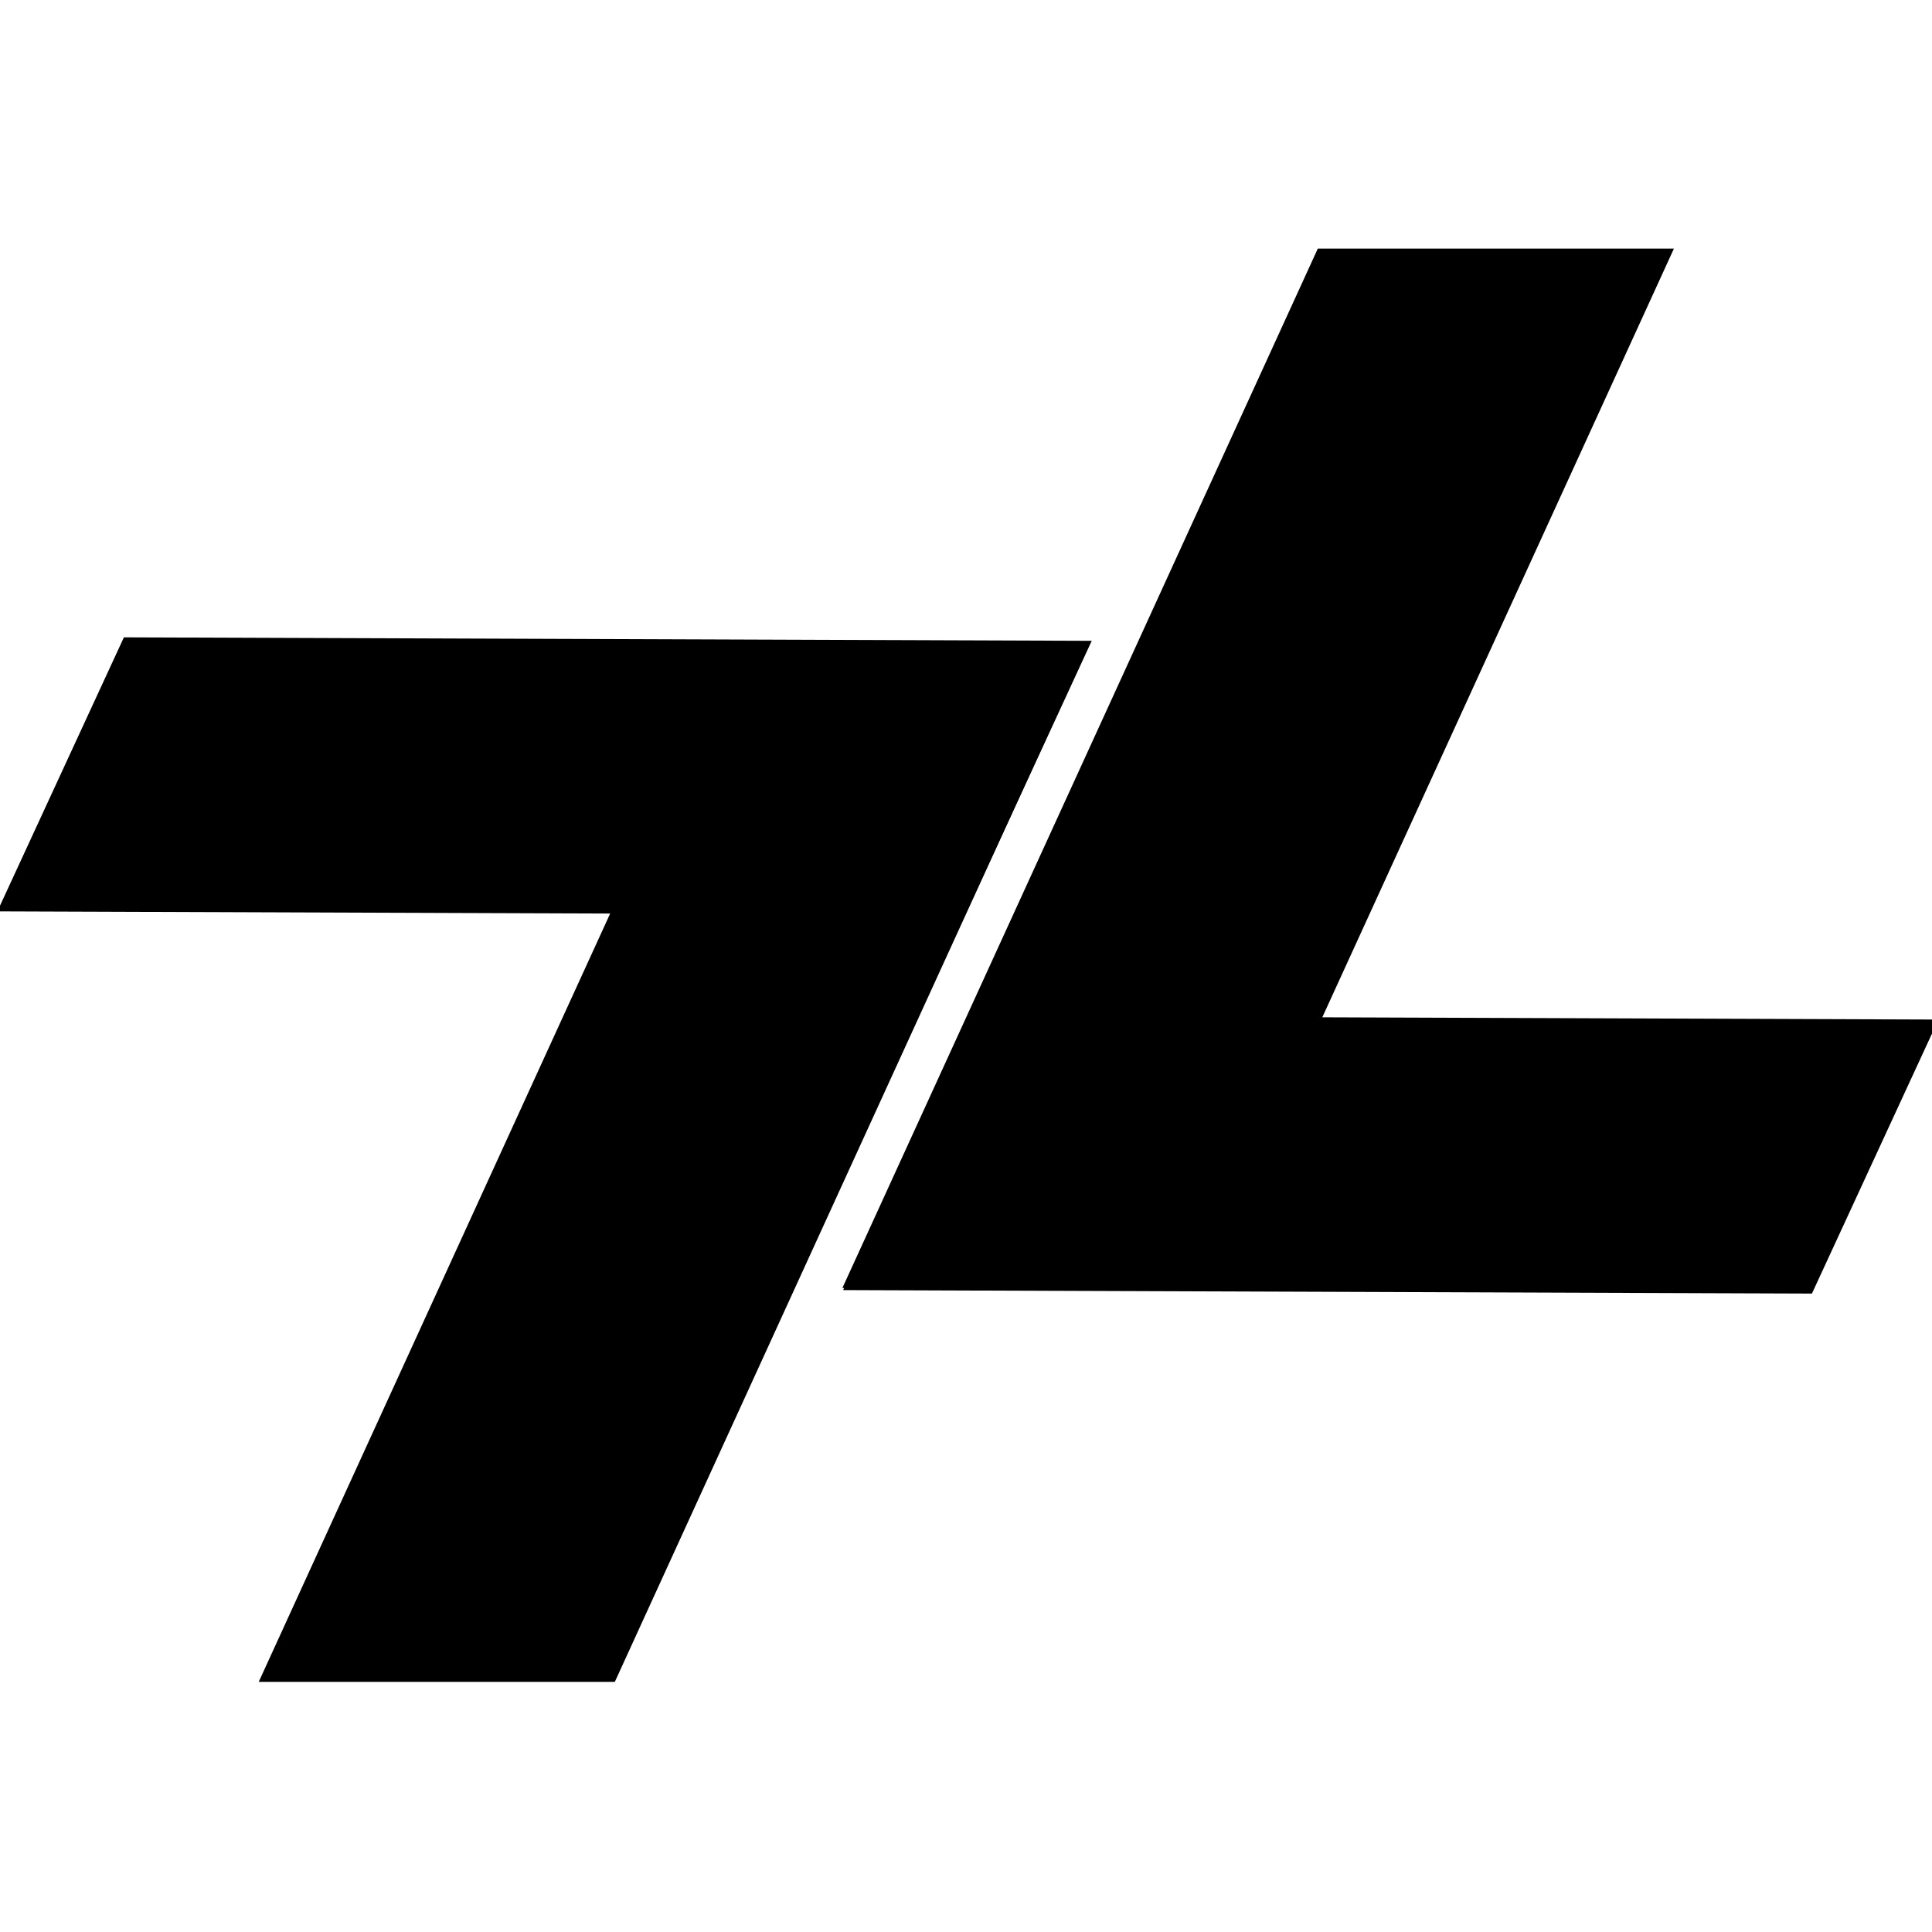
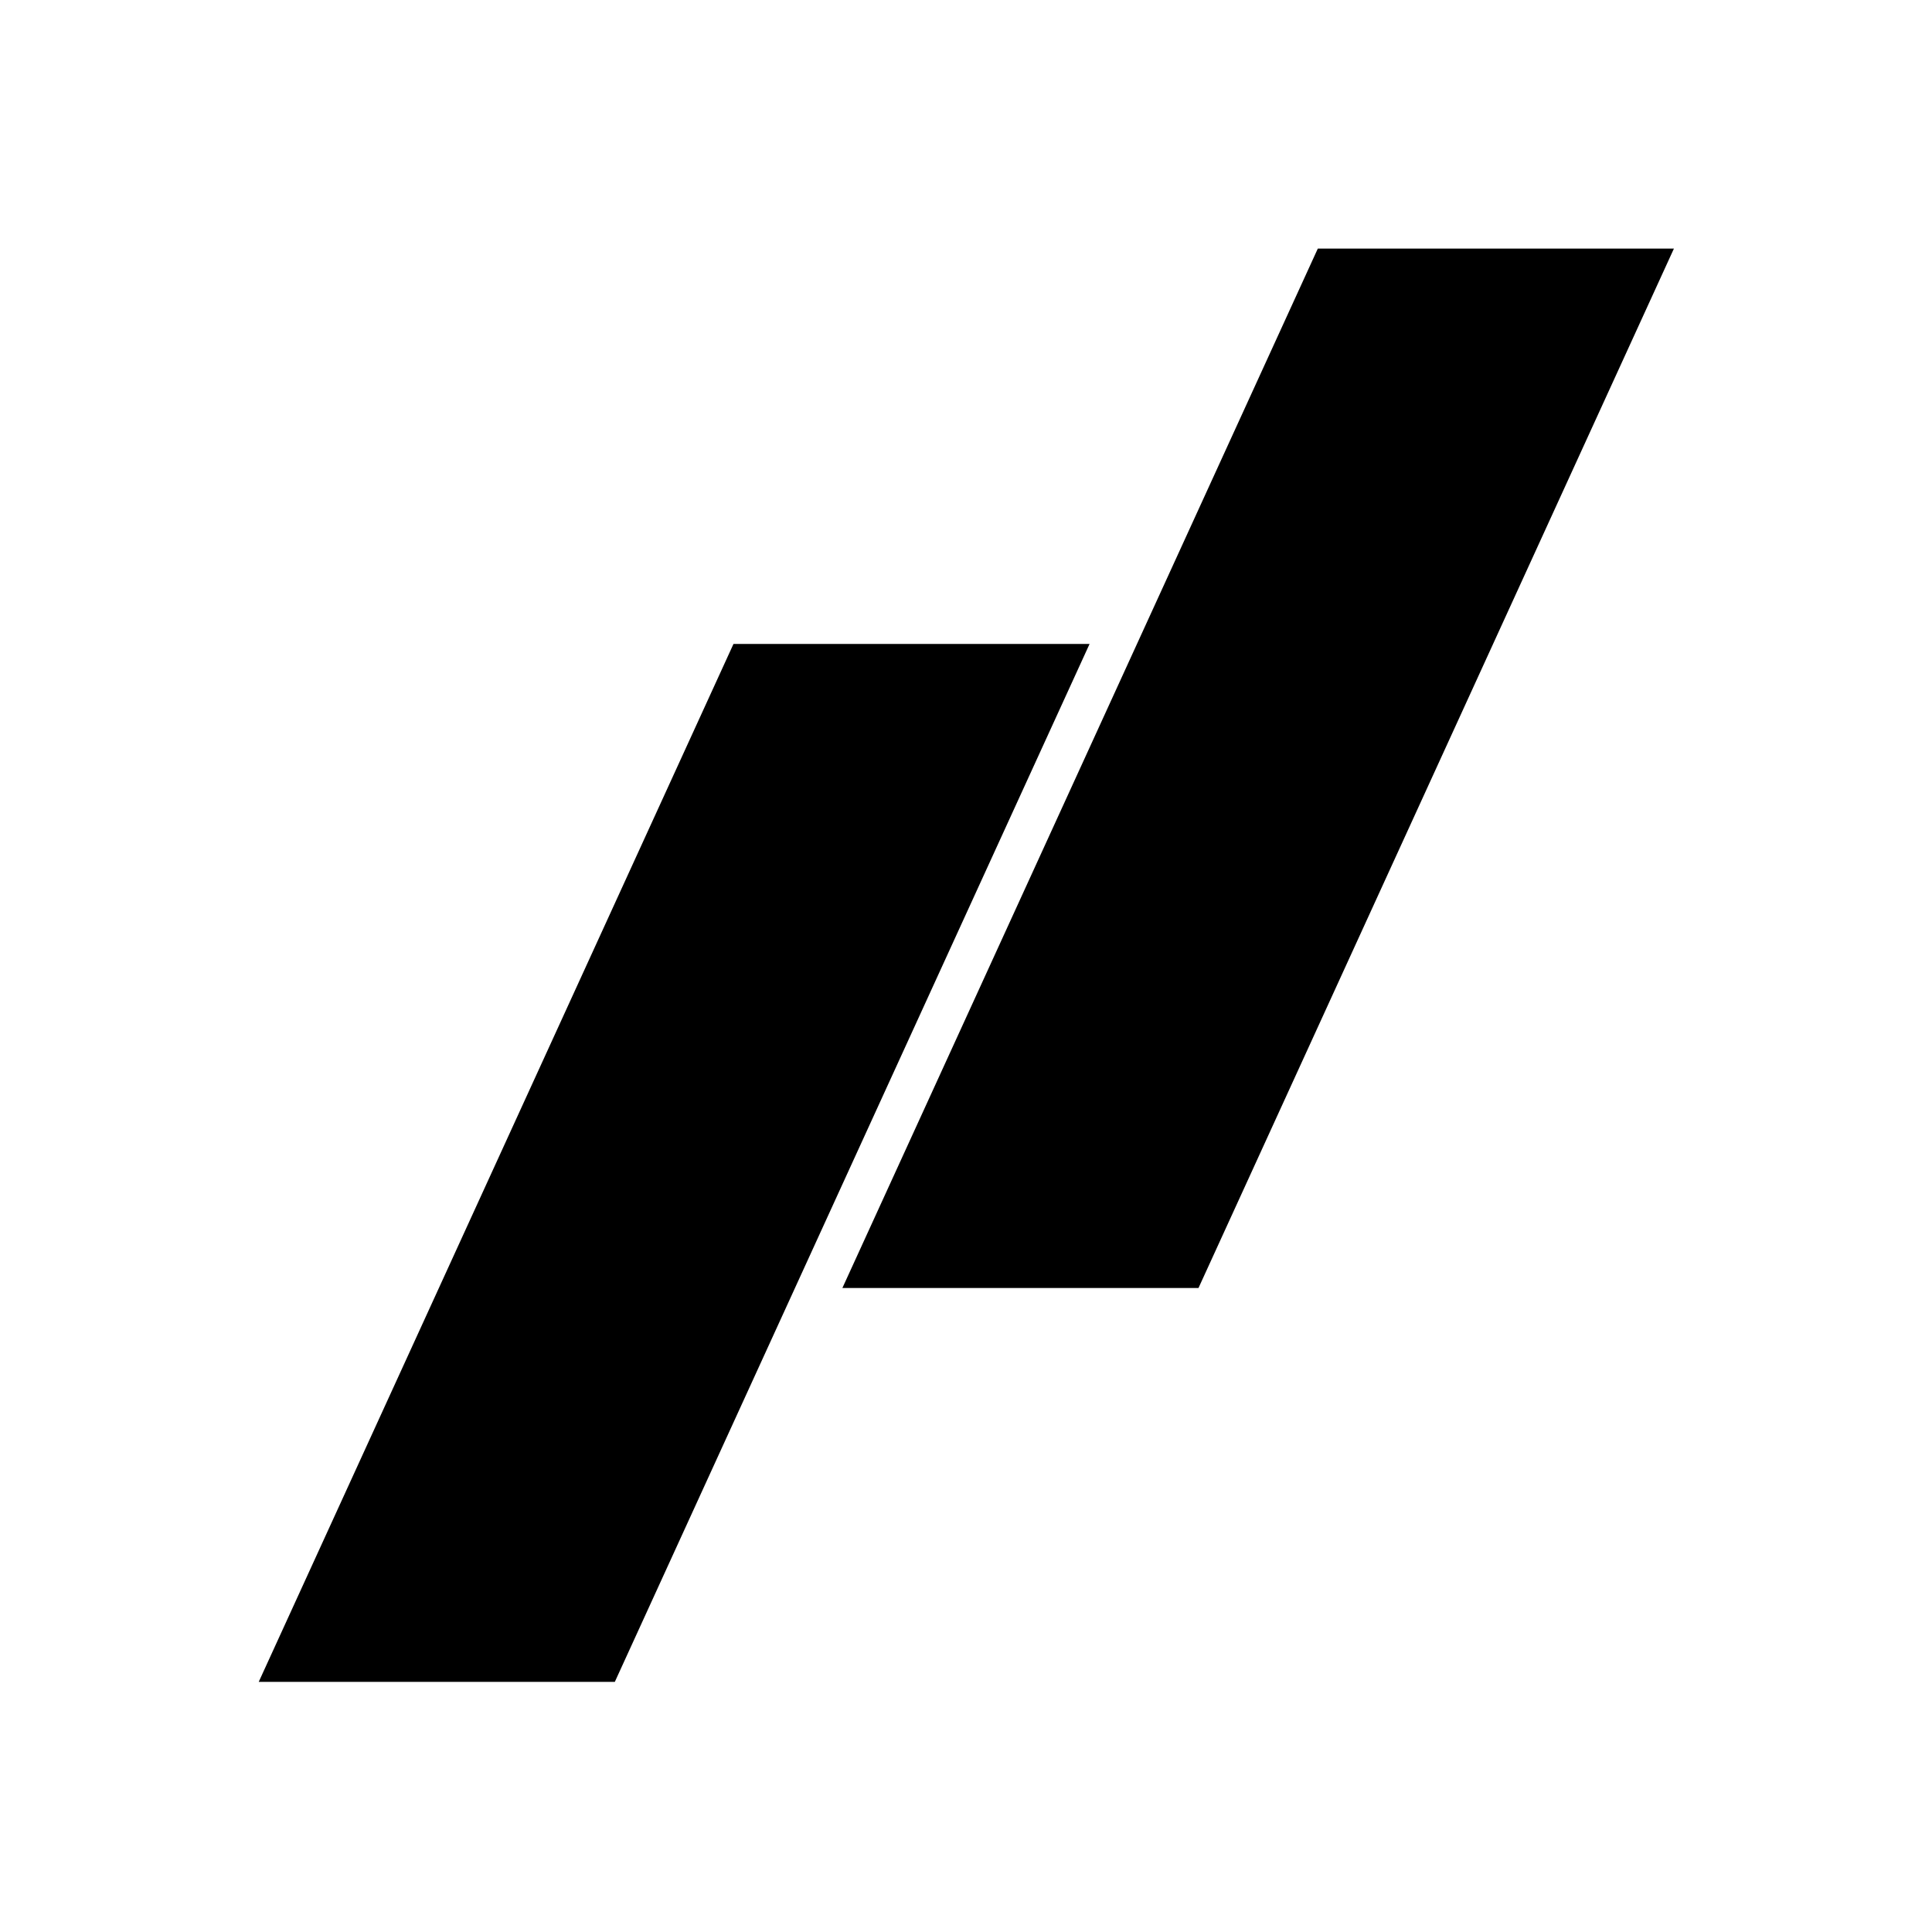
<svg xmlns="http://www.w3.org/2000/svg" width="500" zoomAndPan="magnify" viewBox="0 0 375 375" height="500" preserveAspectRatio="xMidYMid meet" version="1.2">
  <defs>
    <clipPath id="17c28e6947">
      <path d="M 163.508 48.246 L 325 48.246 L 325 249.996 L 163.508 249.996 Z M 163.508 48.246 " />
    </clipPath>
    <clipPath id="88d677a108">
      <path d="M 232.629 249.996 L 163.508 249.996 L 255.789 48.246 L 324.91 48.246 Z M 232.629 249.996 " />
    </clipPath>
    <clipPath id="2dcda43f8b">
      <path d="M 50 124.992 L 211.484 124.992 L 211.484 326.449 L 50 326.449 Z M 50 124.992 " />
    </clipPath>
    <clipPath id="47c401d0ac">
      <path d="M 142.367 124.992 L 211.484 124.992 L 119.203 326.742 L 50.086 326.742 Z M 142.367 124.992 " />
    </clipPath>
    <clipPath id="45b371015e">
-       <path d="M 0 123 L 212 123 L 212 178 L 0 178 Z M 0 123 " />
-     </clipPath>
+       </clipPath>
    <clipPath id="fe4c5f3874">
      <path d="M 212.055 124.449 L 154.516 249.059 L -0.73 177.371 L 56.809 52.762 Z M 212.055 124.449 " />
    </clipPath>
    <clipPath id="86c2418f2c">
-       <path d="M 56.656 52.695 L -0.879 177.301 L 154.367 248.988 L 211.906 124.383 Z M 56.656 52.695 " />
-     </clipPath>
+       </clipPath>
    <clipPath id="fe0b63f38e">
      <path d="M 187.344 177.57 L 211.906 124.383 L 23.867 123.707 L -0.691 176.895 Z M 187.344 177.57 " />
    </clipPath>
    <clipPath id="265e39e84d">
-       <path d="M 163 197 L 375 197 L 375 252 L 163 252 Z M 163 197 " />
-     </clipPath>
+       </clipPath>
    <clipPath id="5d96354af8">
      <path d="M 376.312 197.773 L 318.773 322.379 L 163.527 250.691 L 221.066 126.086 Z M 376.312 197.773 " />
    </clipPath>
    <clipPath id="f6d7562d84">
-       <path d="M 318.906 322.094 L 376.445 197.488 L 221.199 125.797 L 163.66 250.406 Z M 318.906 322.094 " />
+       <path d="M 318.906 322.094 L 376.445 197.488 L 221.199 125.797 Z M 318.906 322.094 " />
    </clipPath>
    <clipPath id="d4e0132ce5">
      <path d="M 188.219 197.215 L 163.66 250.406 L 351.695 251.082 L 376.258 197.895 Z M 188.219 197.215 " />
    </clipPath>
  </defs>
  <g id="18906213eb">
    <g clip-rule="nonzero" clip-path="url(#17c28e6947)">
      <g clip-rule="nonzero" clip-path="url(#88d677a108)">
        <path style=" stroke:none;fill-rule:nonzero;fill:#000000;fill-opacity:1;" d="M 163.508 48.246 L 163.508 249.996 L 324.91 249.996 L 324.91 48.246 Z M 163.508 48.246 " />
      </g>
    </g>
    <g clip-rule="nonzero" clip-path="url(#2dcda43f8b)">
      <g clip-rule="nonzero" clip-path="url(#47c401d0ac)">
        <path style=" stroke:none;fill-rule:nonzero;fill:#000000;fill-opacity:1;" d="M 211.484 326.449 L 211.484 124.992 L 50.086 124.992 L 50.086 326.449 Z M 211.484 326.449 " />
      </g>
    </g>
    <g clip-rule="nonzero" clip-path="url(#45b371015e)">
      <g clip-rule="nonzero" clip-path="url(#fe4c5f3874)">
        <g clip-rule="nonzero" clip-path="url(#86c2418f2c)">
          <g clip-rule="nonzero" clip-path="url(#fe0b63f38e)">
            <path style=" stroke:none;fill-rule:nonzero;fill:#000000;fill-opacity:1;" d="M 37.242 43.051 L 232.406 133.172 L 174.664 258.223 L -20.5 168.105 Z M 37.242 43.051 " />
          </g>
        </g>
      </g>
    </g>
    <g clip-rule="nonzero" clip-path="url(#265e39e84d)">
      <g clip-rule="nonzero" clip-path="url(#5d96354af8)">
        <g clip-rule="nonzero" clip-path="url(#f6d7562d84)">
          <g clip-rule="nonzero" clip-path="url(#d4e0132ce5)">
            <path style=" stroke:none;fill-rule:nonzero;fill:#000000;fill-opacity:1;" d="M 337.855 331.52 L 143.156 241.613 L 200.805 116.777 L 395.5 206.684 Z M 337.855 331.52 " />
          </g>
        </g>
      </g>
    </g>
  </g>
</svg>